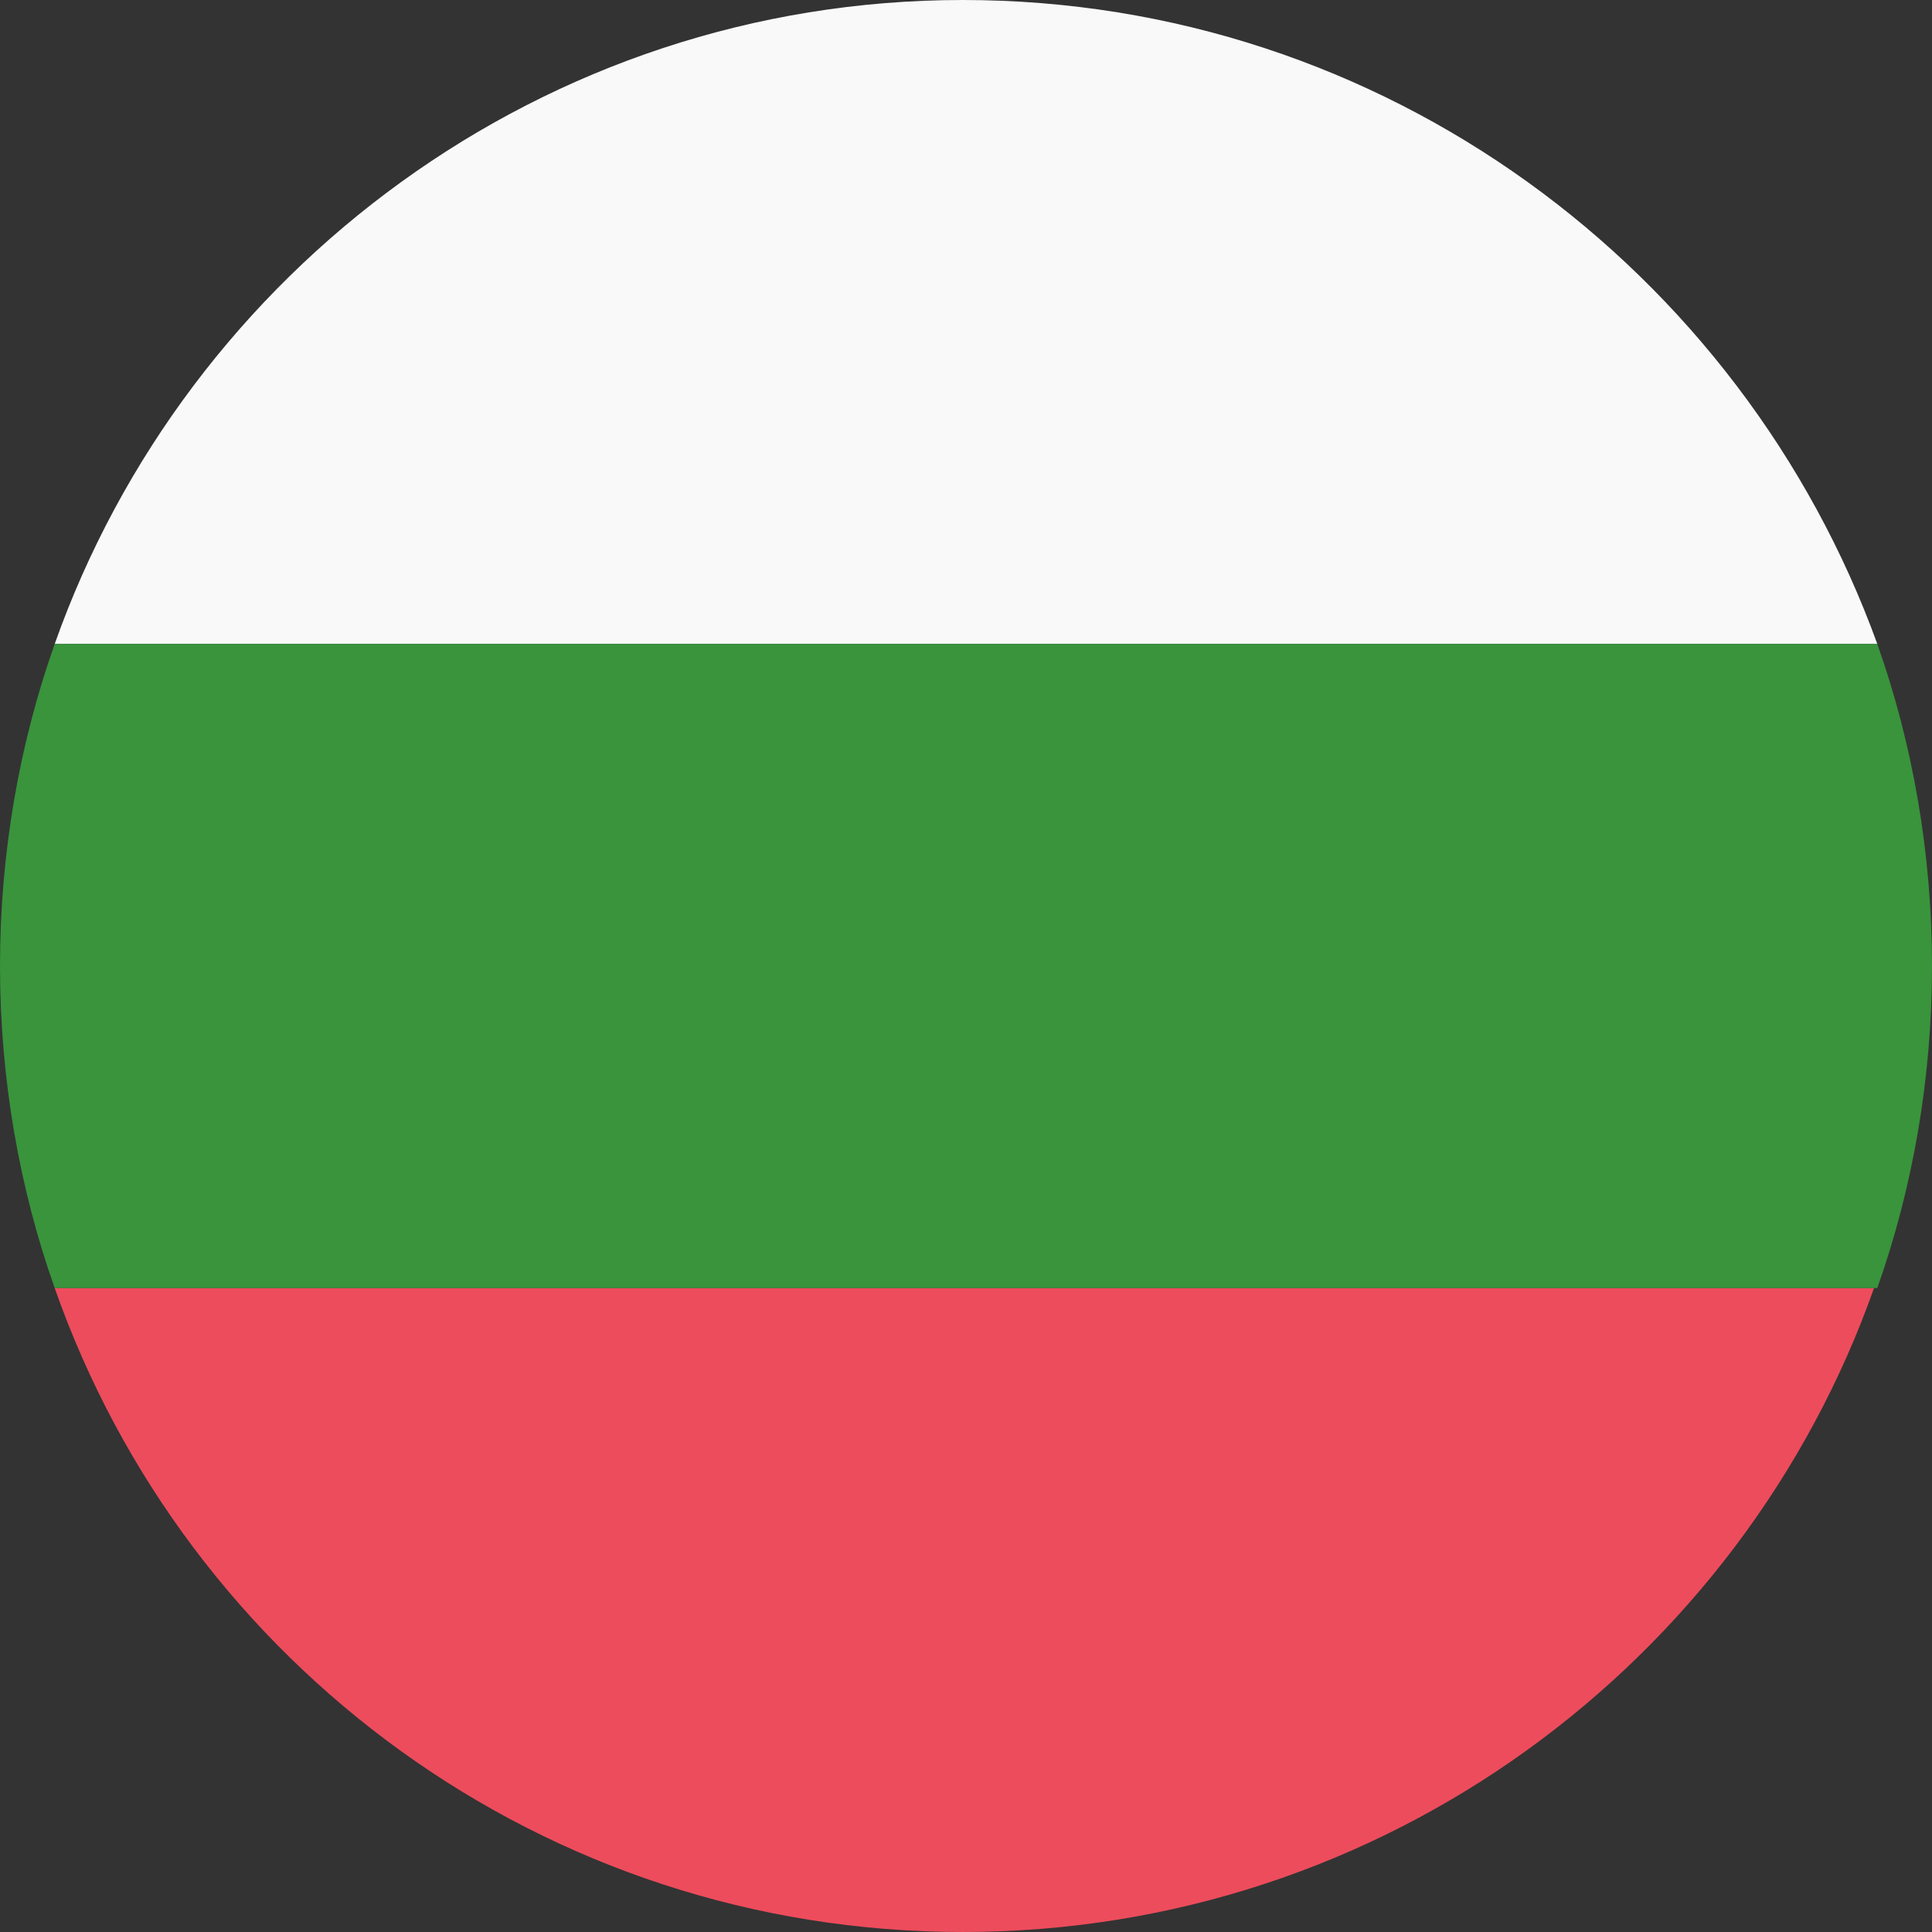
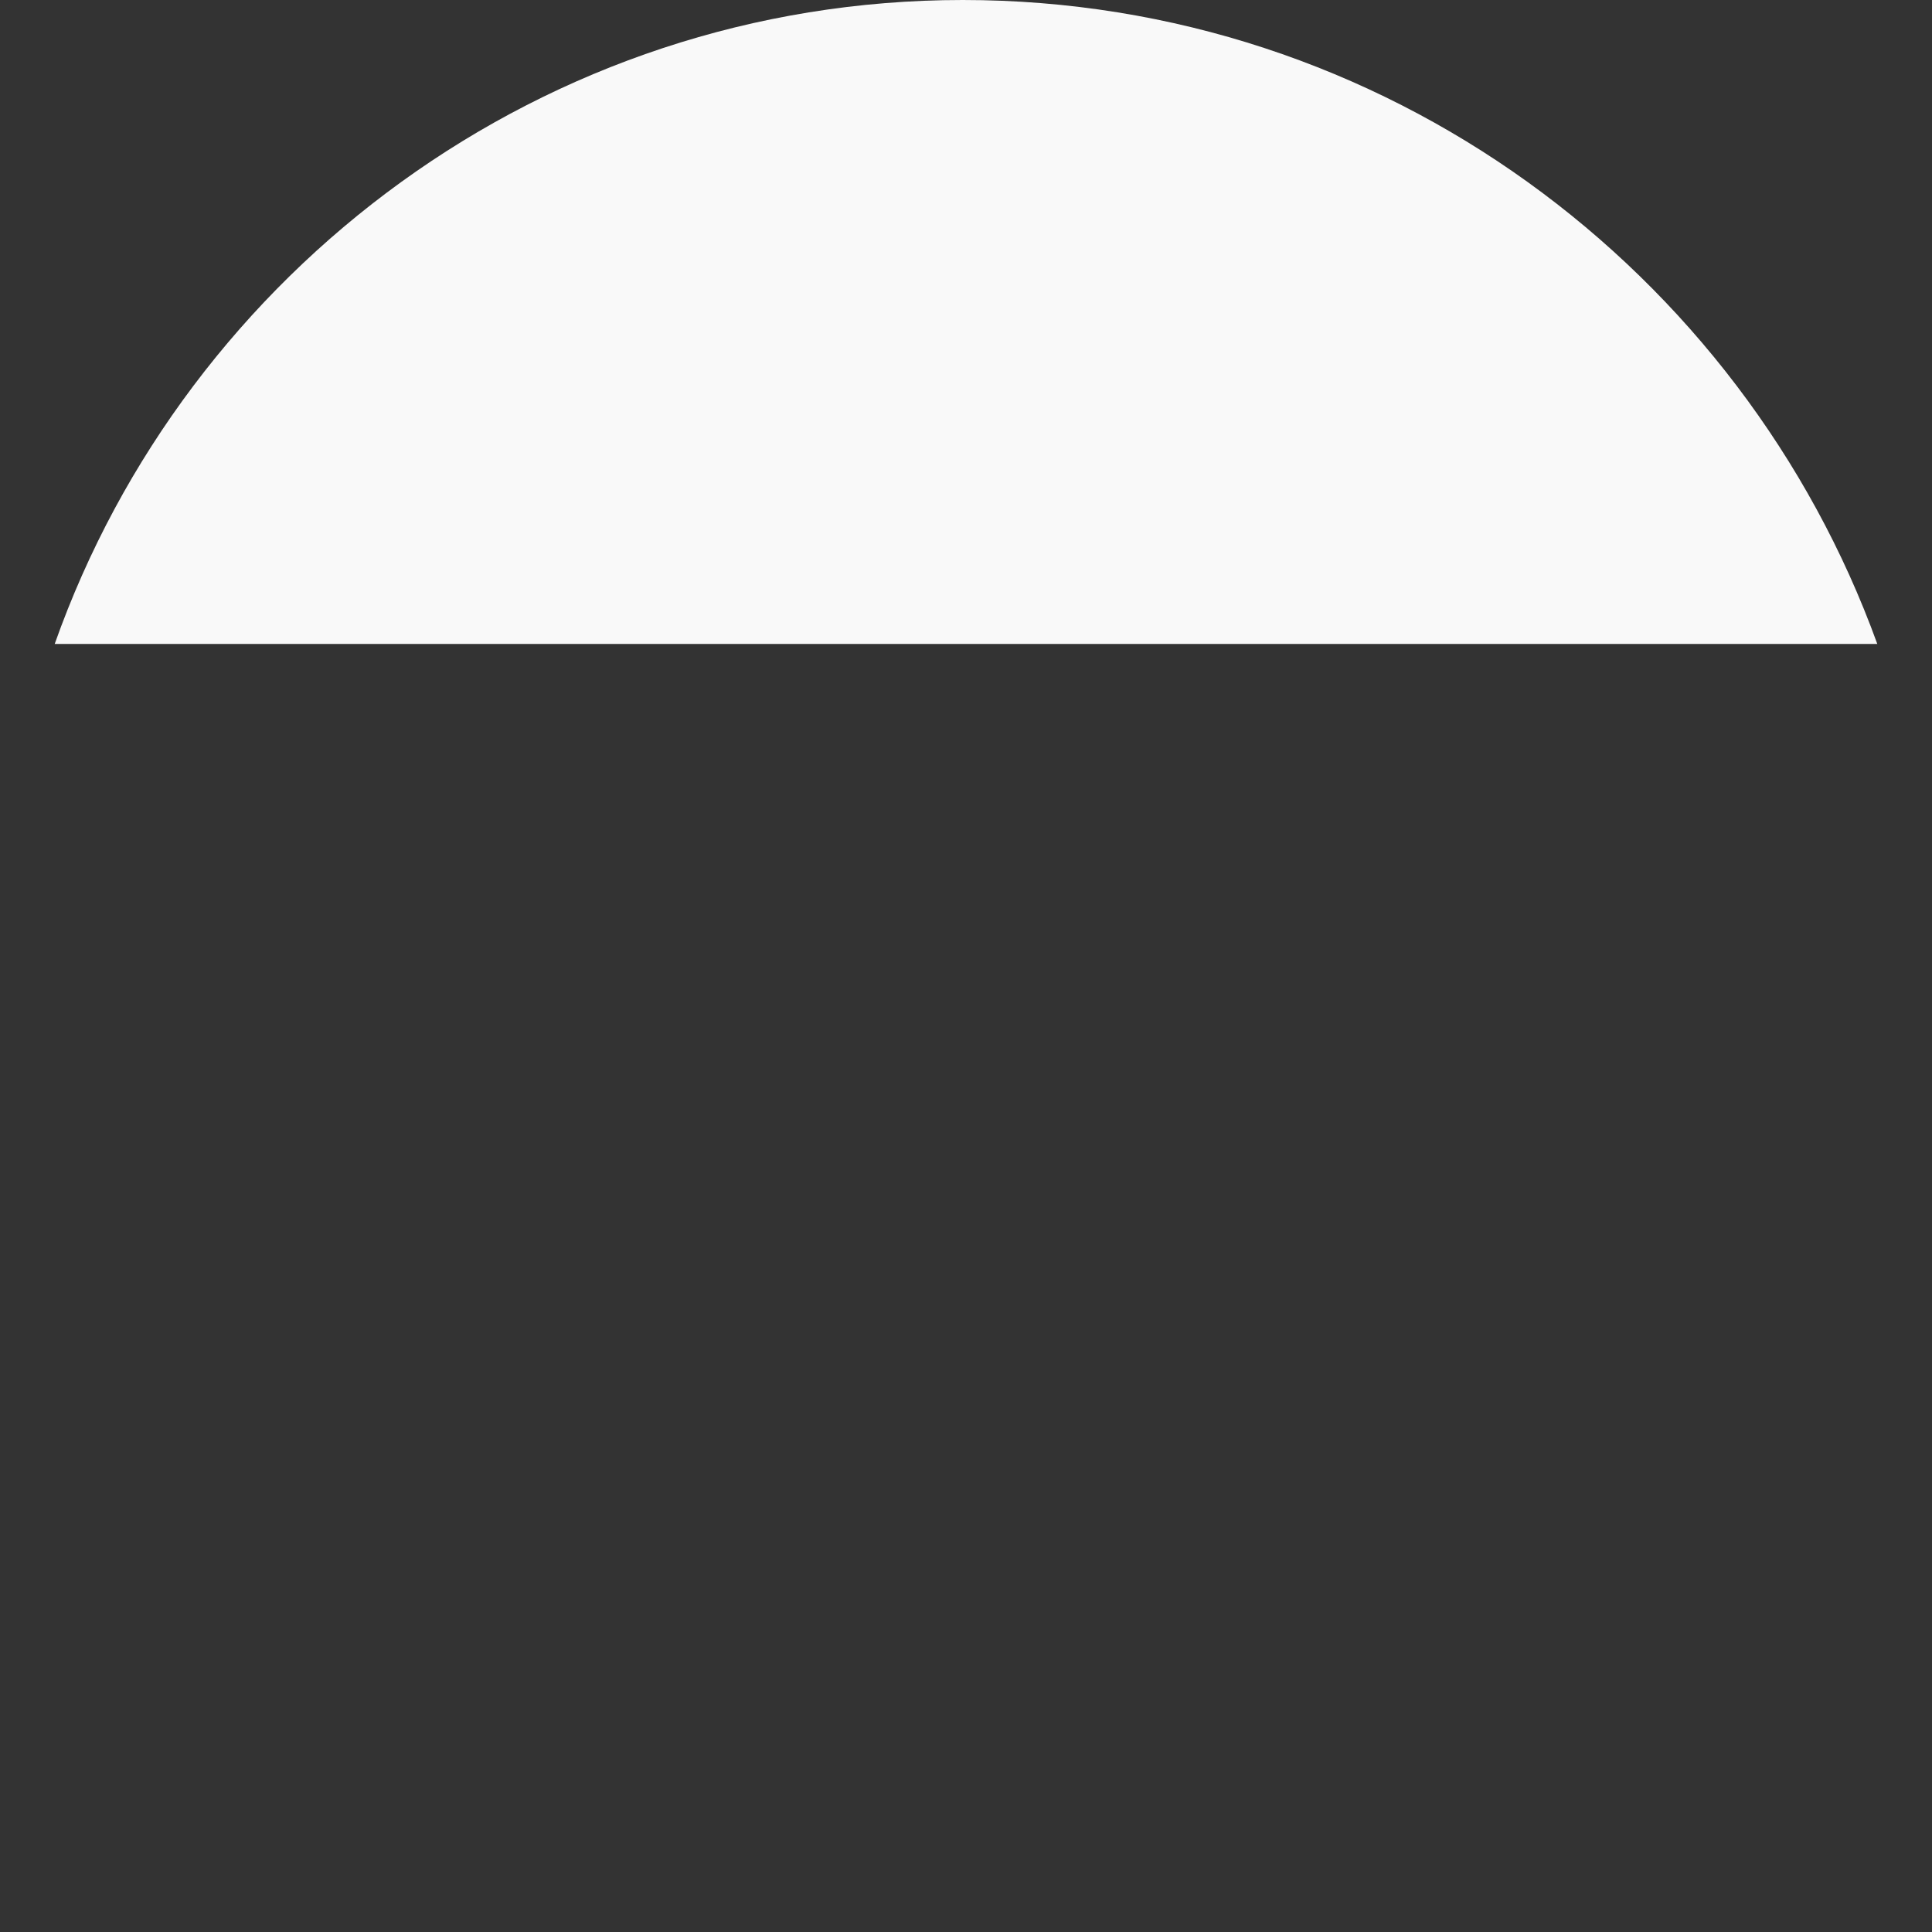
<svg xmlns="http://www.w3.org/2000/svg" width="16" height="16" viewBox="0 0 16 16" fill="none">
  <rect x="0" y="0" width="16" height="16" fill="#333333" stroke="none" />
  <g clip-path="url(#clip0_334_113)">
    <path d="M7.973 0C4.507 0 1.547 2.24 0.453 5.333H15.547C14.427 2.24 11.467 0 7.973 0Z" fill="#F9F9F9" />
-     <path d="M7.973 16C11.467 16 14.427 13.76 15.52 10.667H0.453C1.547 13.787 4.507 16 7.973 16Z" fill="#ED4C5C" />
-     <path d="M0.453 5.333C0.16 6.16 0 7.067 0 8C0 8.933 0.16 9.84 0.453 10.667H15.547C15.84 9.84 16 8.933 16 8C16 7.067 15.84 6.16 15.547 5.333H0.453Z" fill="#39943C" />
  </g>
  <defs>
    <clipPath id="clip0_334_113">
      <rect width="16" height="16" fill="white" />
    </clipPath>
  </defs>
</svg>